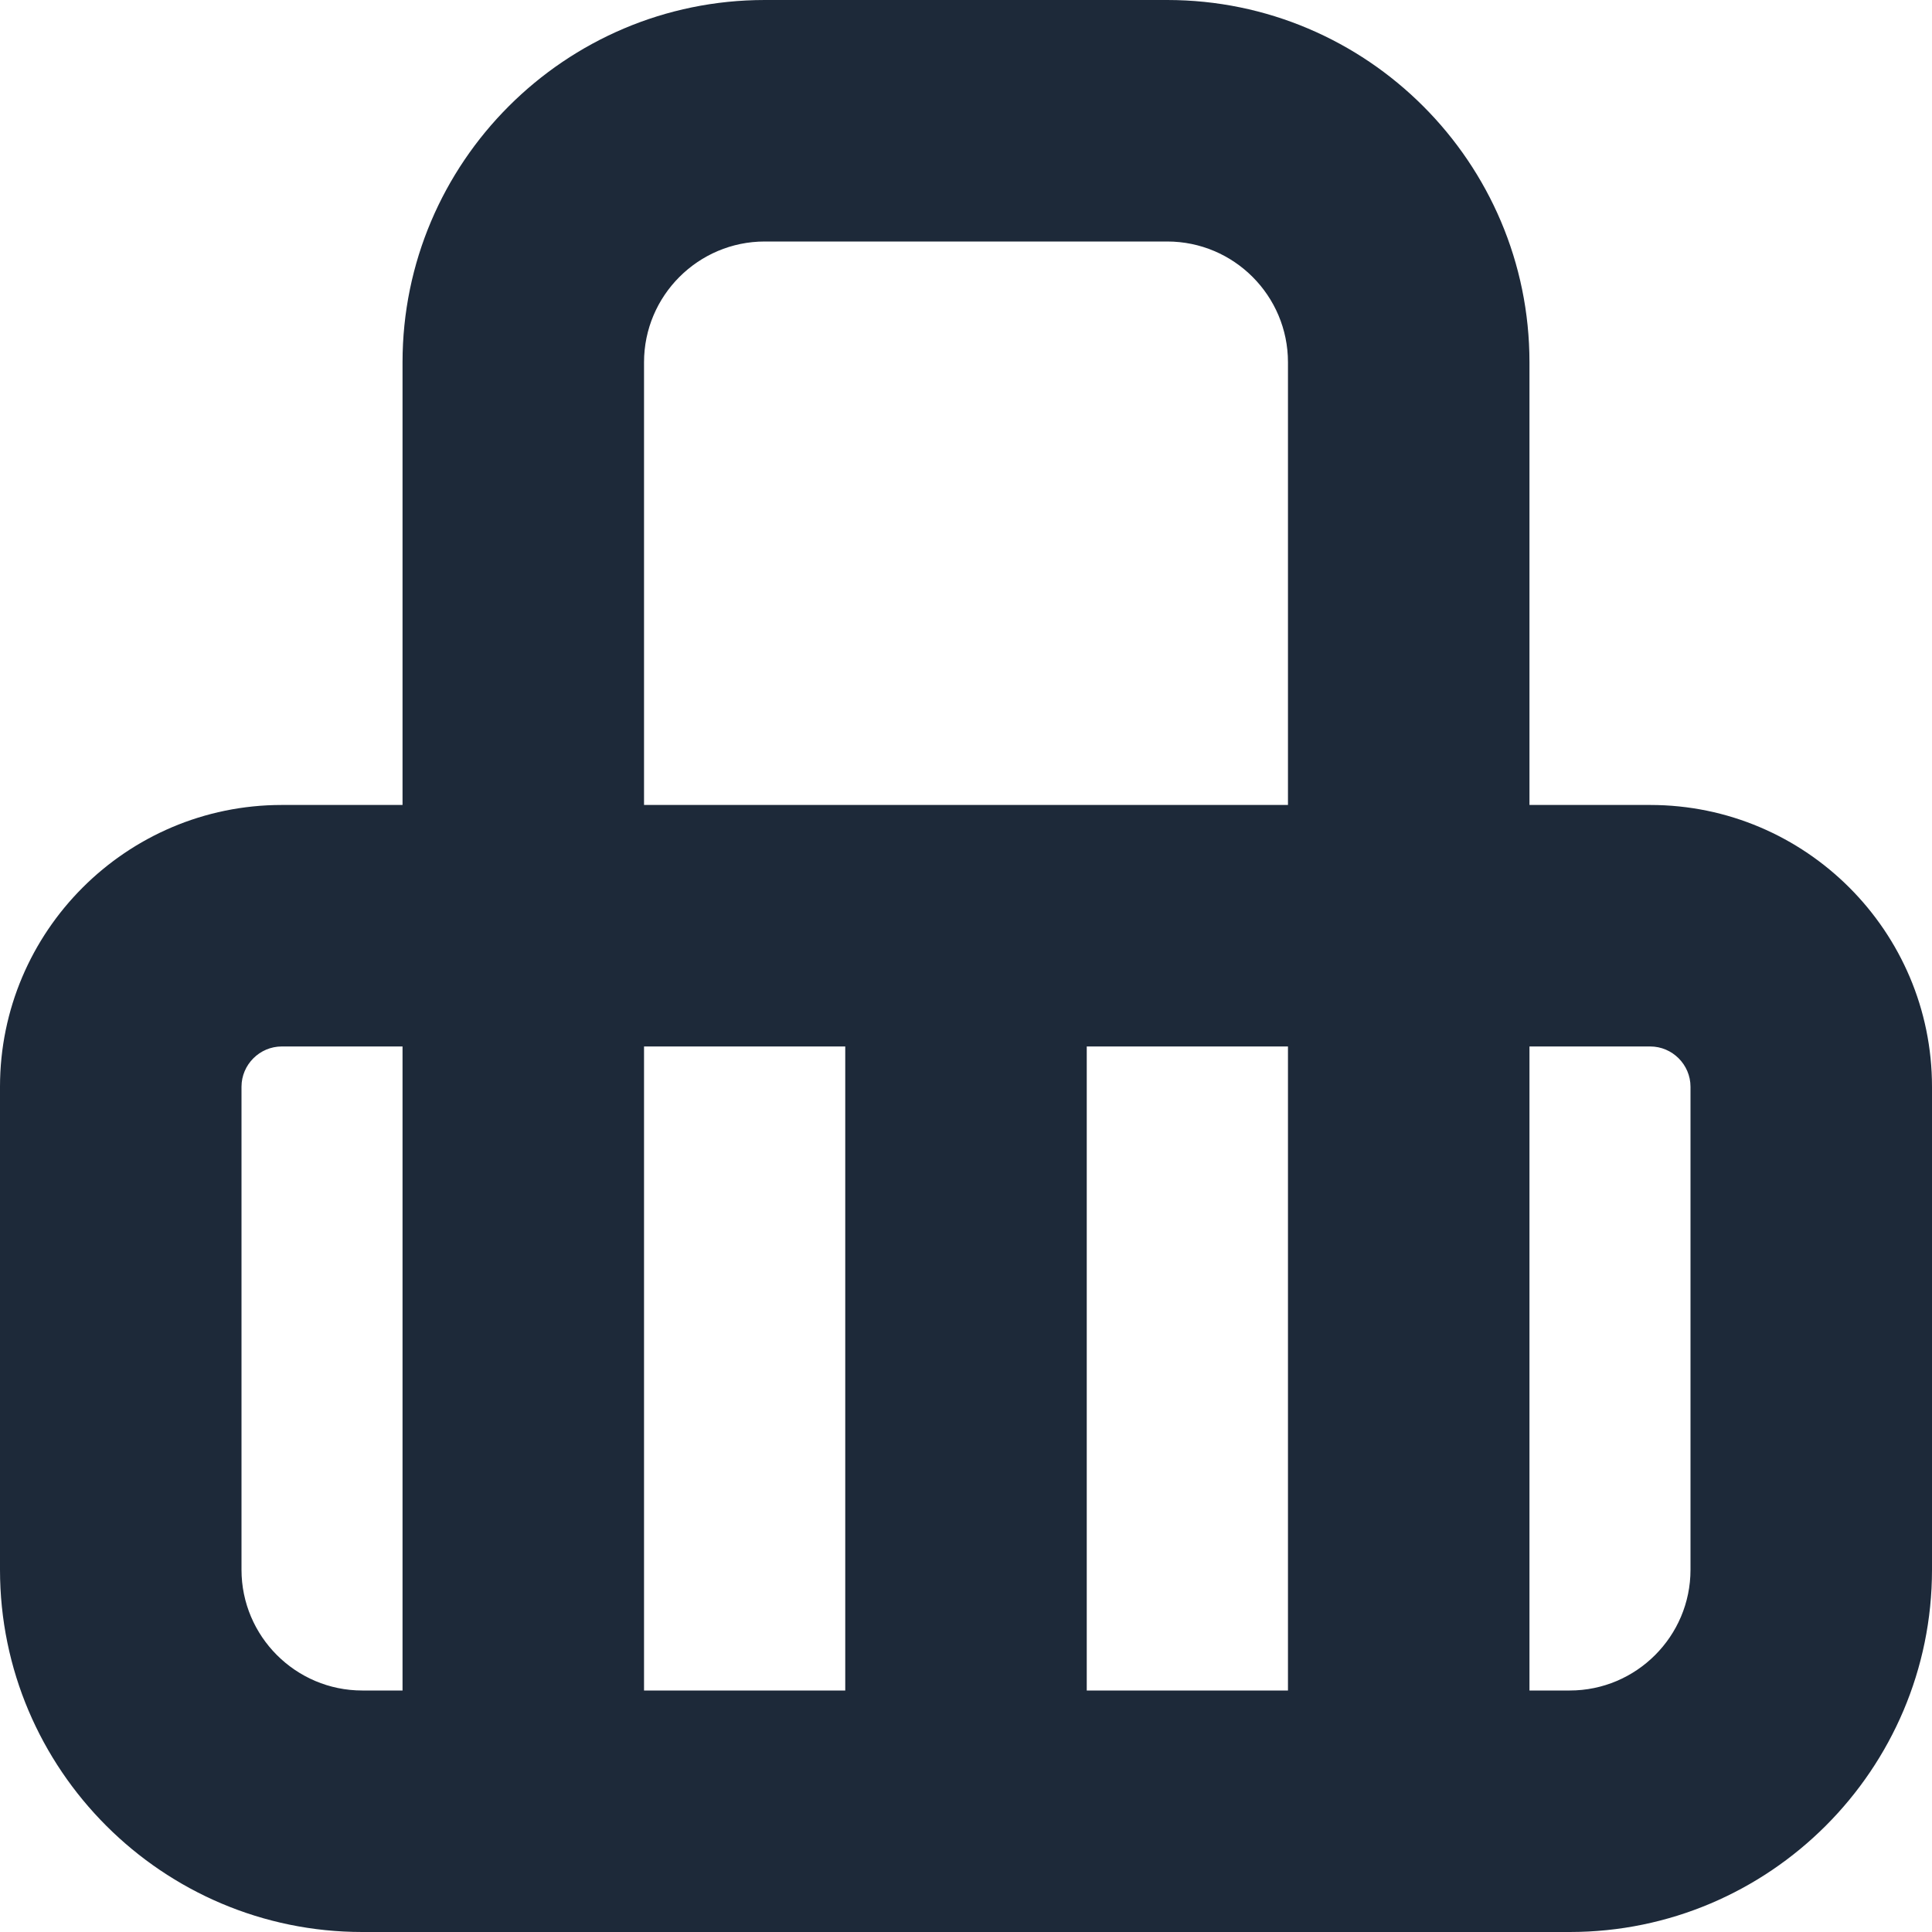
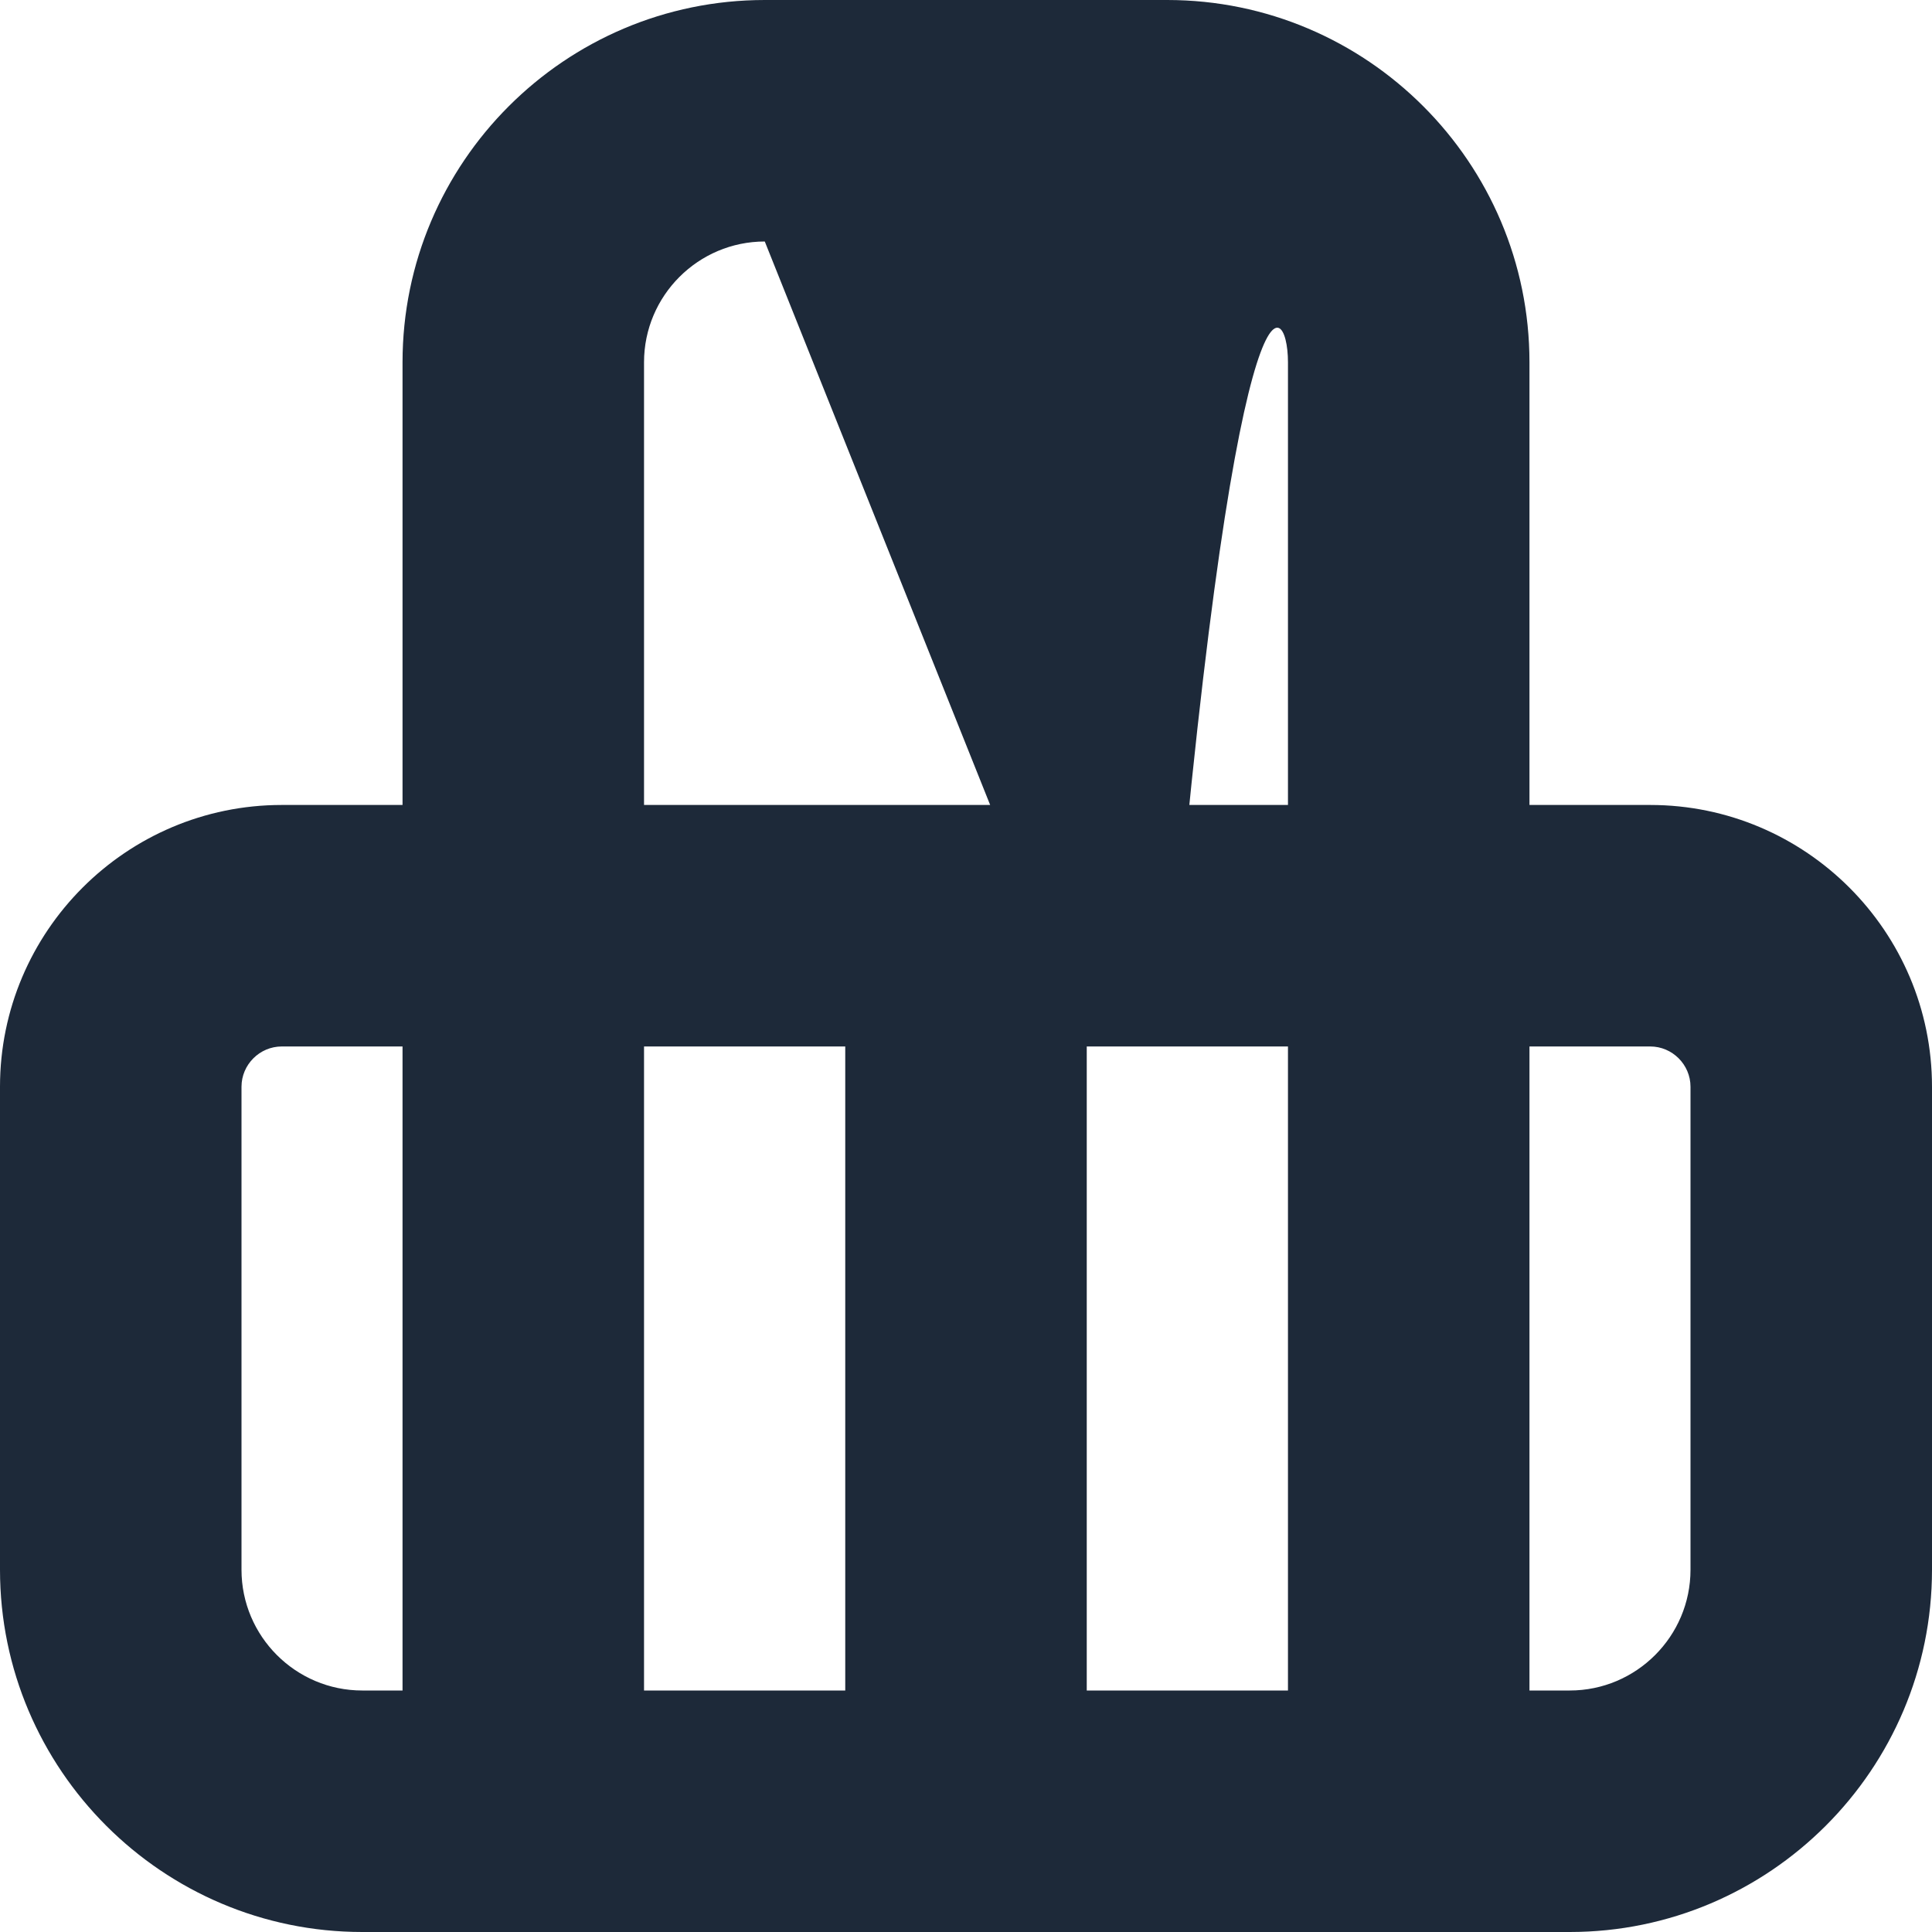
<svg xmlns="http://www.w3.org/2000/svg" width="20" height="20" viewBox="0 0 20 20" fill="none">
-   <path d="M17.083 8.333H15.833V3.75C15.833 1.683 14.151 0 12.083 0H7.917C5.849 0 4.167 1.683 4.167 3.75V8.333H2.917C1.308 8.333 0 9.642 0 11.25V16.25C0 18.317 1.683 20 3.75 20H16.25C18.317 20 20 18.317 20 16.25V11.25C20 9.642 18.692 8.333 17.083 8.333ZM6.667 10.833H8.75V17.5H6.667V10.833ZM11.25 10.833H13.333V17.5H11.25V10.833ZM7.917 2.5H12.083C12.773 2.5 13.333 3.061 13.333 3.75V8.333H6.667V3.75C6.667 3.061 7.228 2.5 7.917 2.5ZM2.5 16.25V11.25C2.5 11.021 2.688 10.833 2.917 10.833H4.167V17.5H3.75C3.061 17.5 2.5 16.939 2.5 16.25ZM17.5 16.25C17.5 16.939 16.939 17.5 16.25 17.5H15.833V10.833H17.083C17.312 10.833 17.5 11.021 17.5 11.25V16.25Z" fill="#1D2939" />
+   <path d="M17.083 8.333H15.833V3.75C15.833 1.683 14.151 0 12.083 0H7.917C5.849 0 4.167 1.683 4.167 3.75V8.333H2.917C1.308 8.333 0 9.642 0 11.25V16.25C0 18.317 1.683 20 3.75 20H16.25C18.317 20 20 18.317 20 16.25V11.25C20 9.642 18.692 8.333 17.083 8.333ZM6.667 10.833H8.75V17.5H6.667V10.833ZM11.25 10.833H13.333V17.5H11.25V10.833ZH12.083C12.773 2.5 13.333 3.061 13.333 3.75V8.333H6.667V3.75C6.667 3.061 7.228 2.5 7.917 2.5ZM2.5 16.25V11.25C2.5 11.021 2.688 10.833 2.917 10.833H4.167V17.5H3.75C3.061 17.5 2.5 16.939 2.5 16.25ZM17.5 16.25C17.5 16.939 16.939 17.5 16.25 17.5H15.833V10.833H17.083C17.312 10.833 17.5 11.021 17.5 11.25V16.25Z" fill="#1D2939" />
</svg>